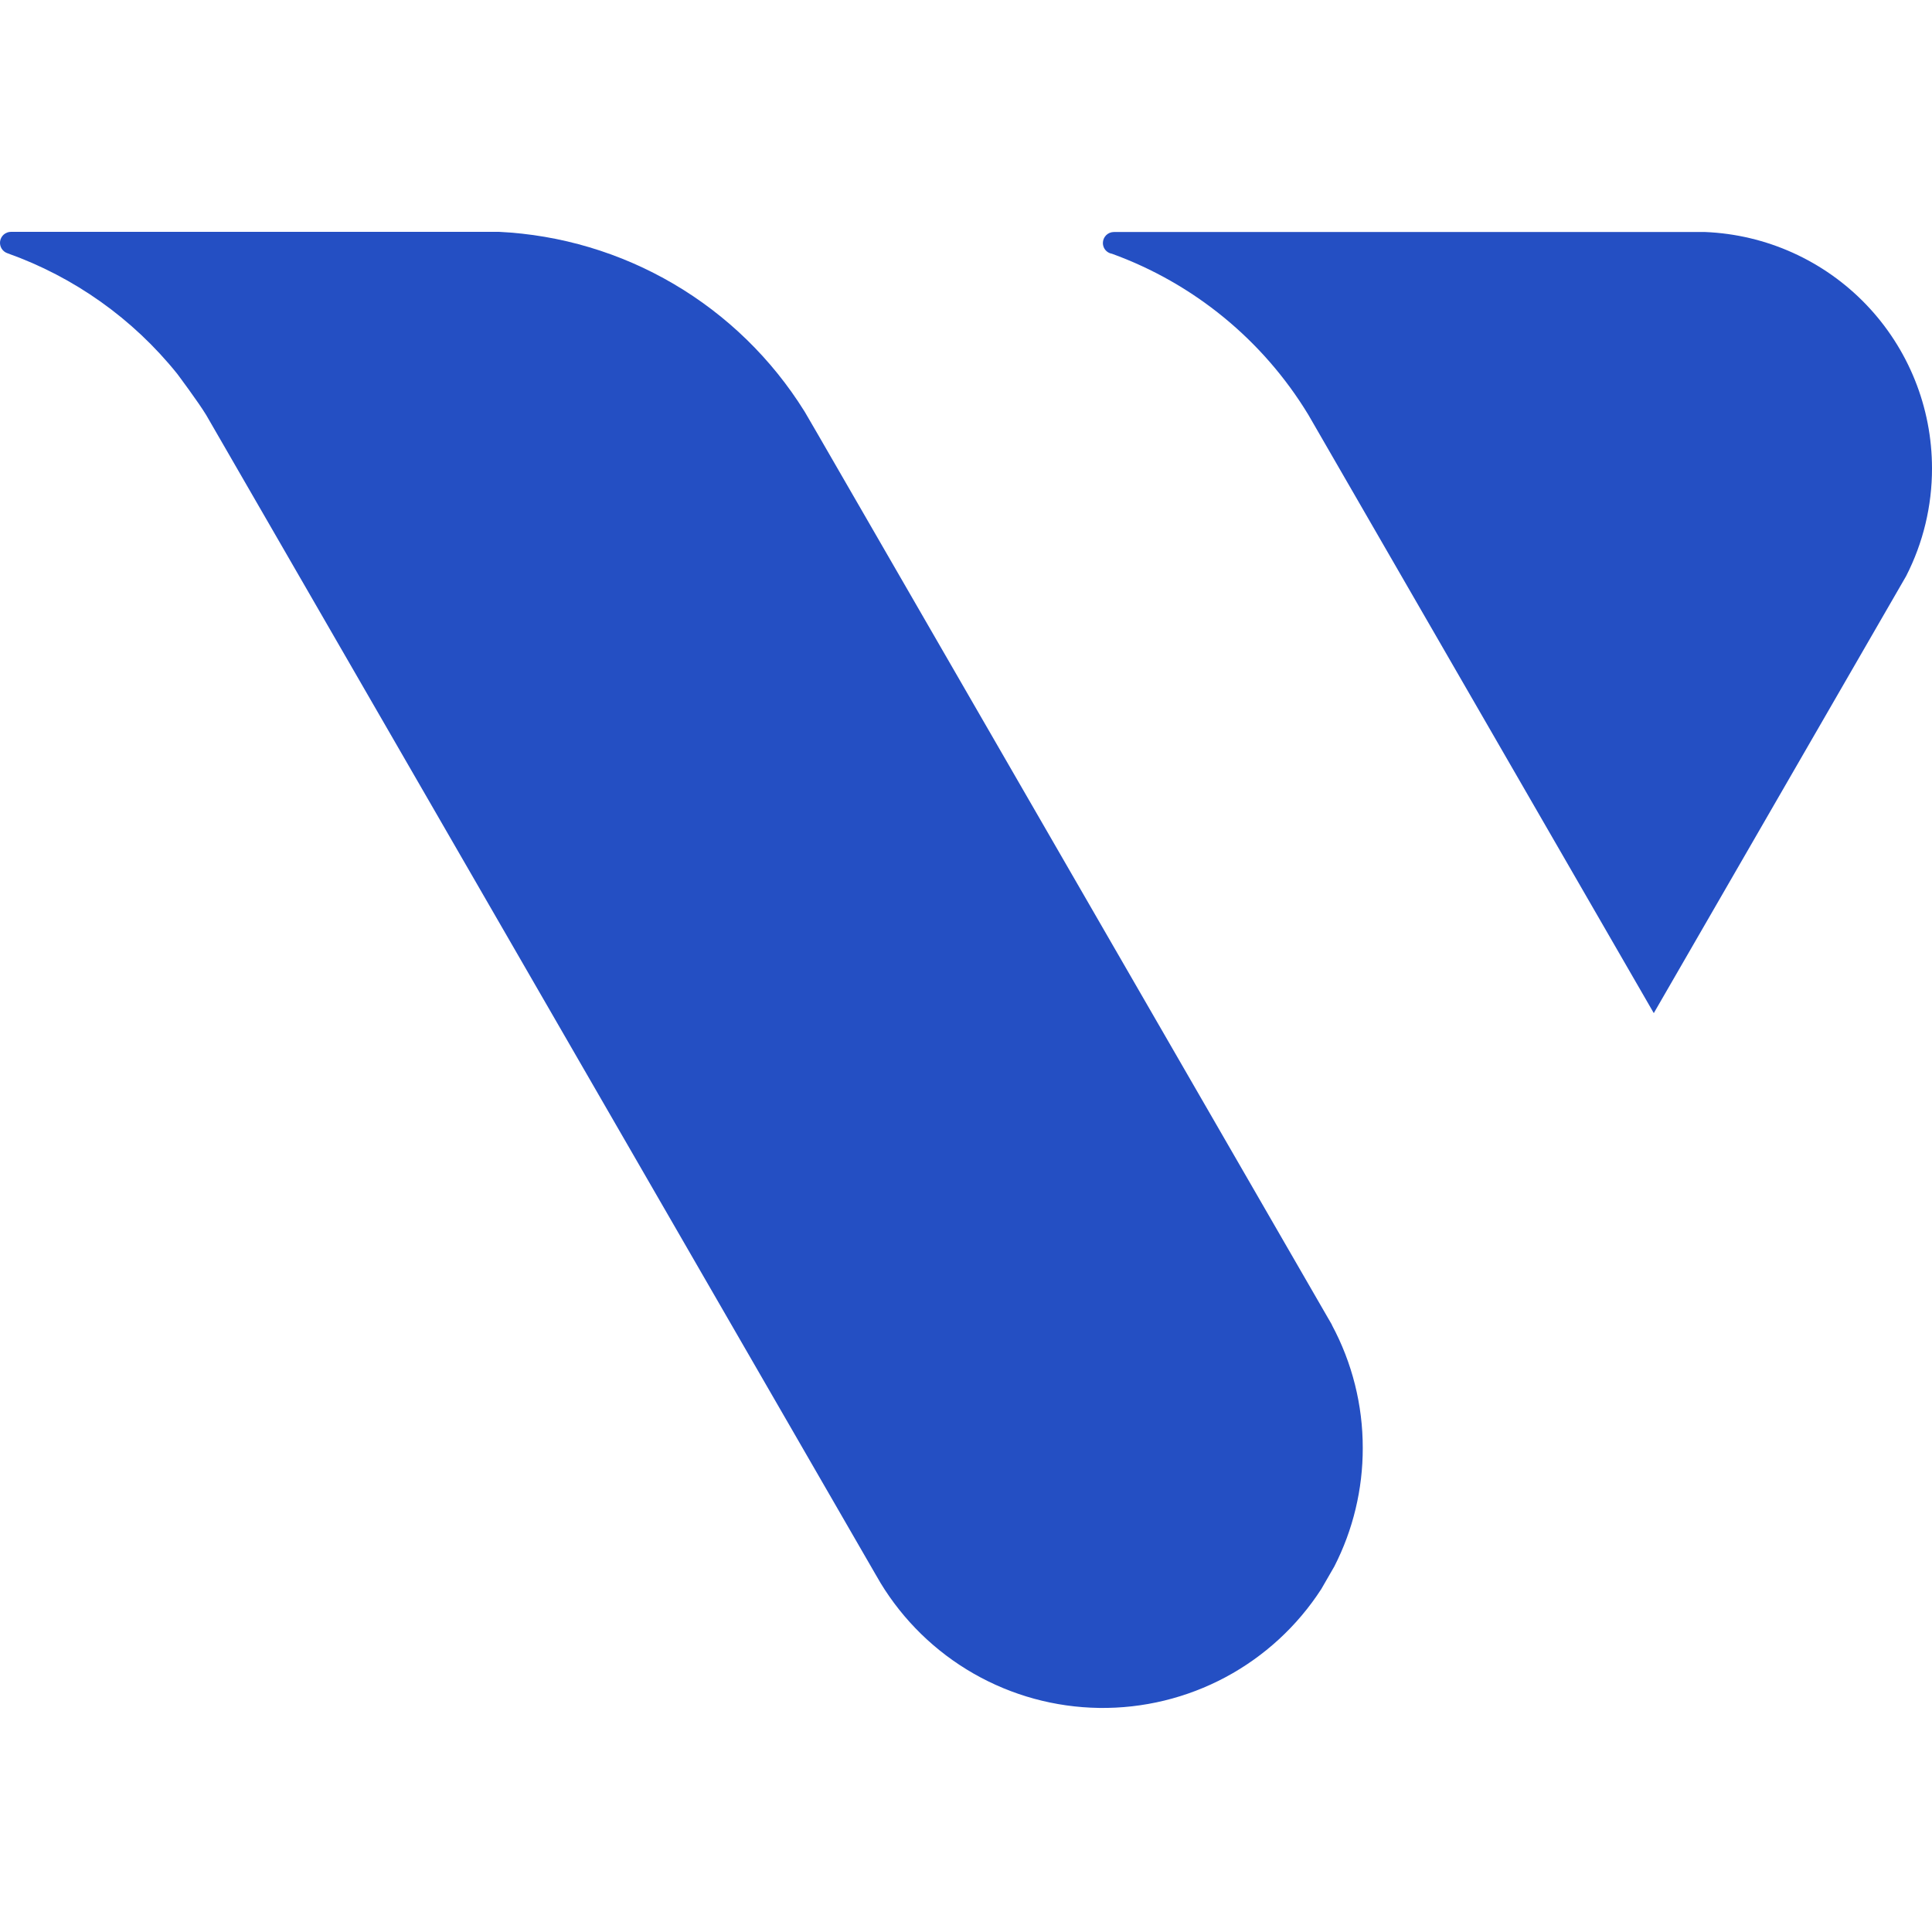
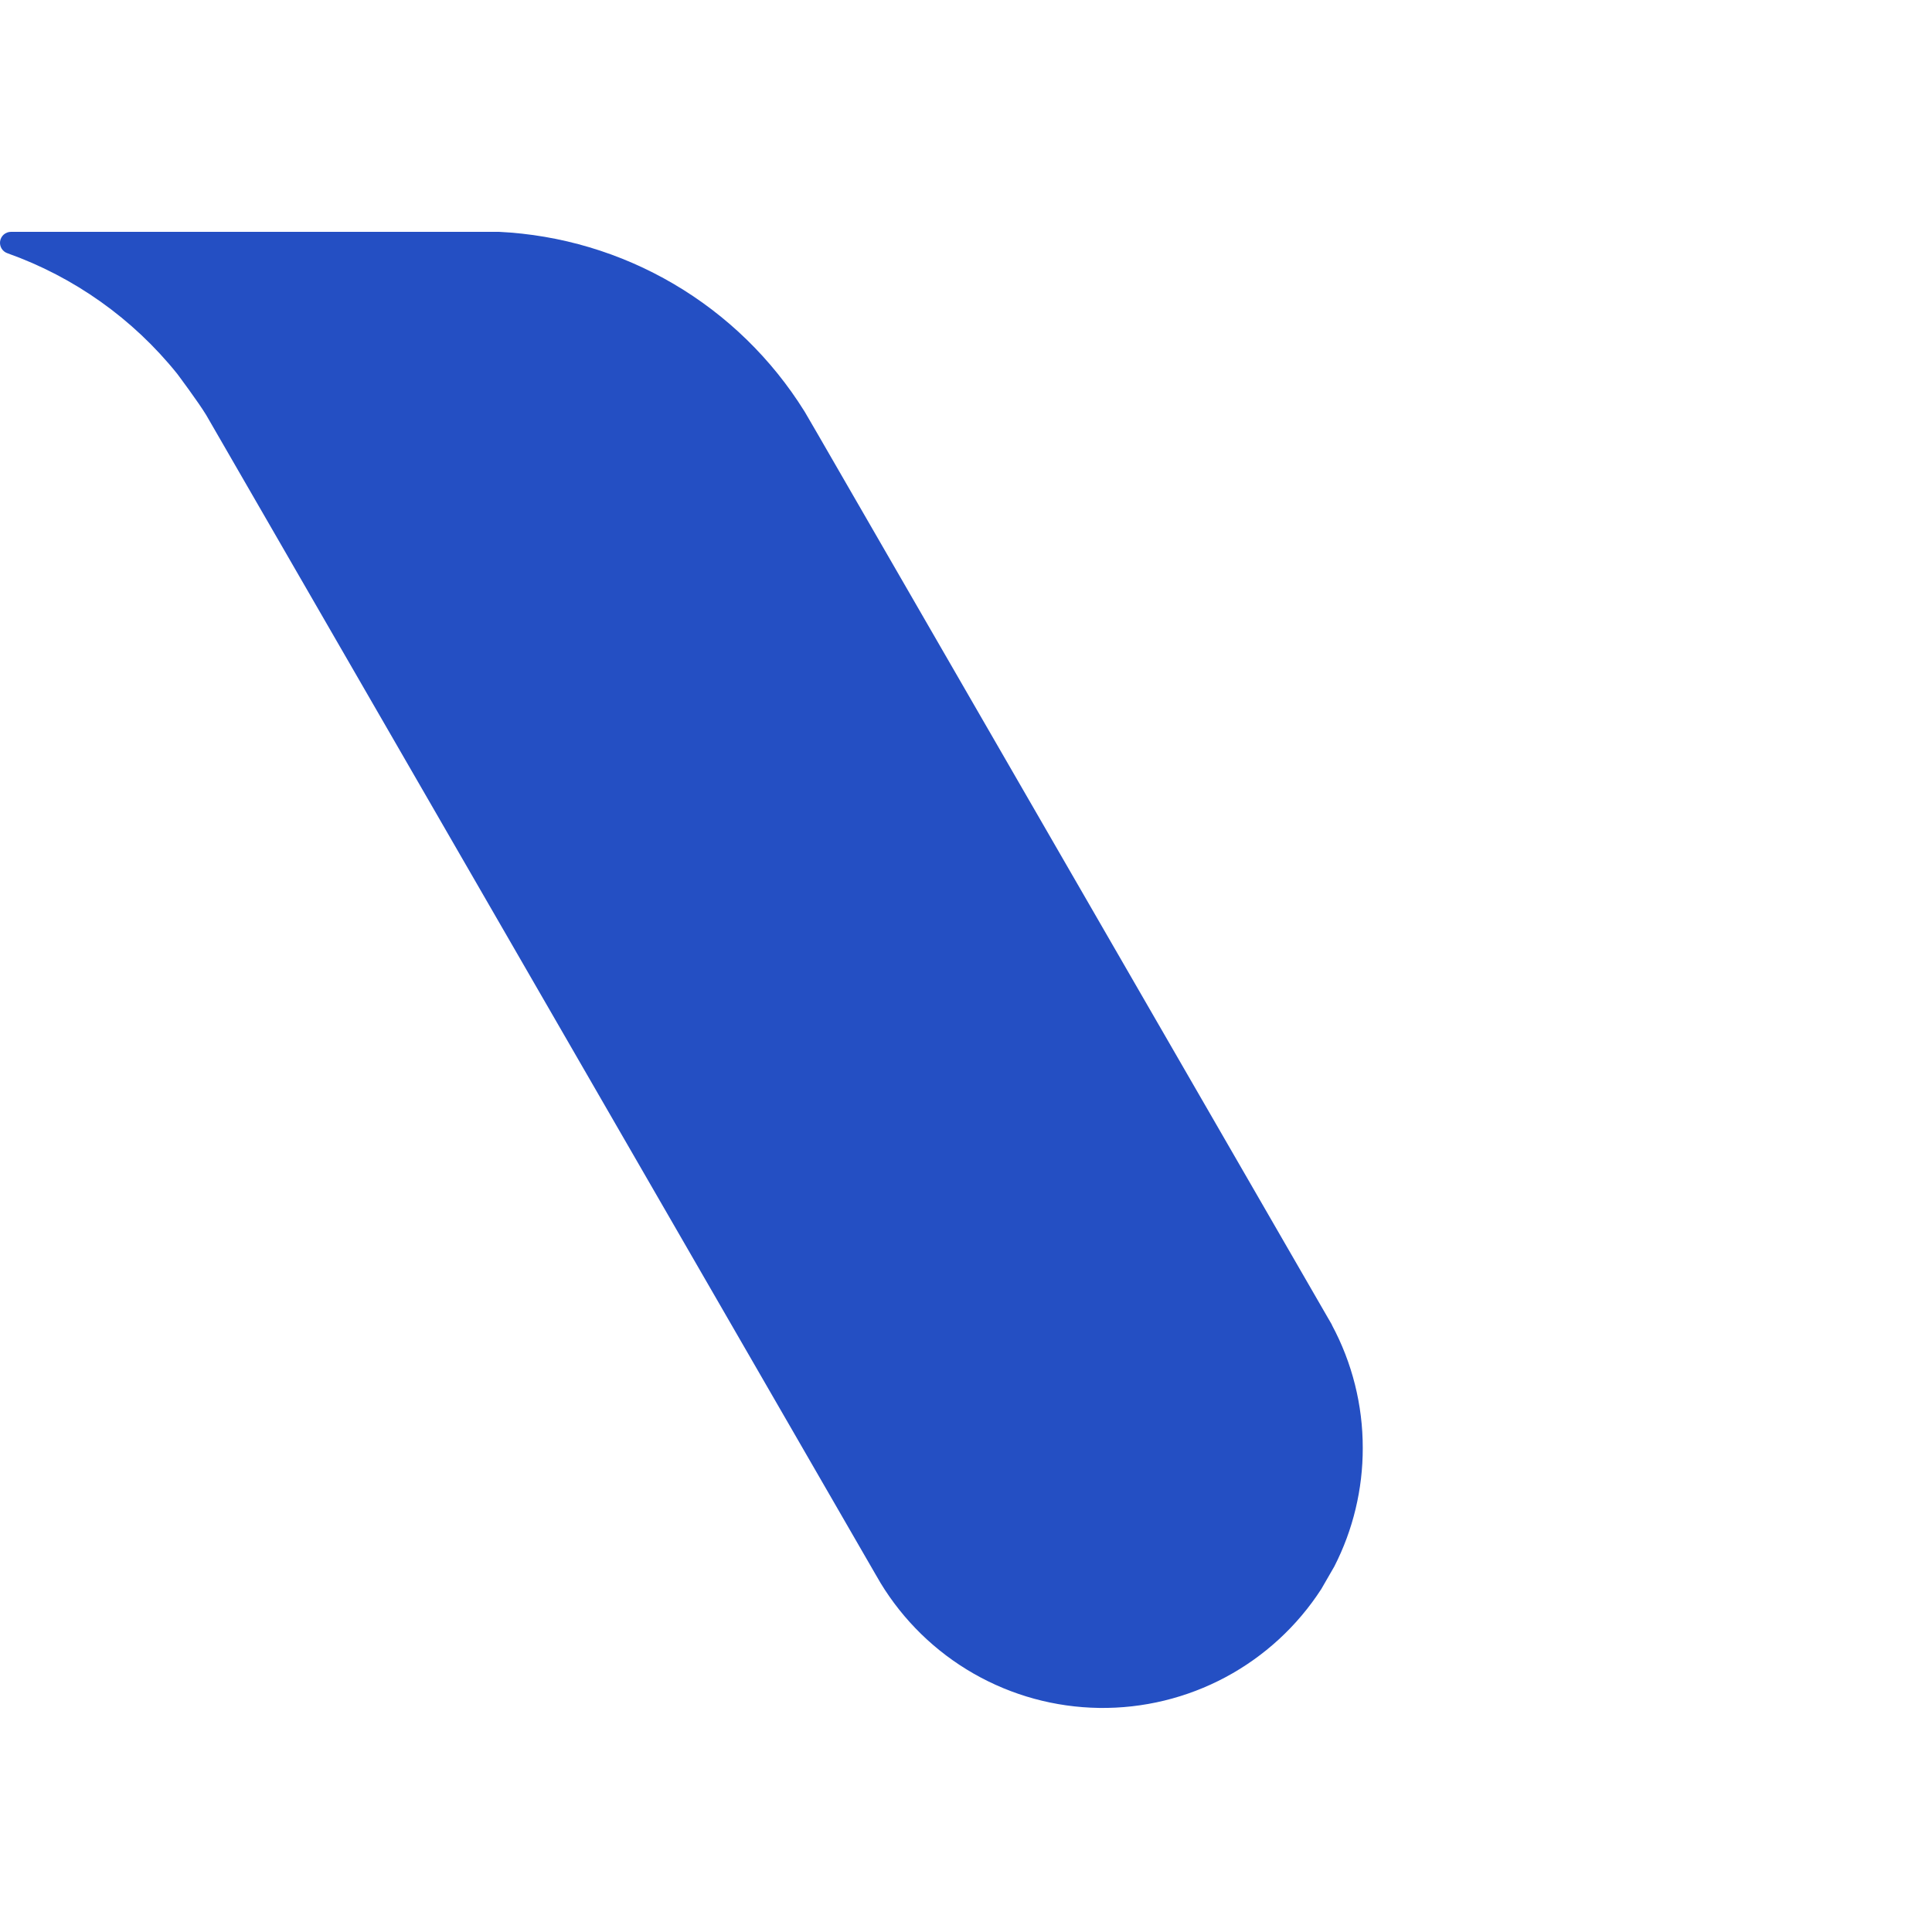
<svg xmlns="http://www.w3.org/2000/svg" width="100" height="100" viewBox="0 0 100 100" fill="none">
  <path d="M70.536 74.95C70.539 77.081 70.035 79.183 69.064 81.08L68.39 82.249C67.151 84.165 65.446 85.734 63.435 86.811C61.423 87.887 59.171 88.434 56.89 88.402C54.609 88.369 52.373 87.758 50.393 86.624C48.413 85.491 46.754 83.873 45.57 81.923L45.505 81.809L45.358 81.557L45.338 81.524L10.674 21.484C10.265 20.807 9.17 19.345 9.17 19.345C6.879 16.496 3.842 14.339 0.398 13.112C0.269 13.071 0.158 12.986 0.086 12.87C0.014 12.755 -0.014 12.618 0.006 12.484C0.027 12.35 0.094 12.227 0.197 12.138C0.3 12.05 0.431 12.001 0.567 12H25.83C29.017 12.156 32.119 13.081 34.87 14.697C37.622 16.313 39.941 18.571 41.63 21.278L41.643 21.297L42.28 22.392L68.528 67.857L68.938 68.567V68.58C69.99 70.538 70.539 72.727 70.536 74.95Z" fill="#244FC3" />
-   <path d="M100 24.244C100.003 26.183 99.544 28.095 98.66 29.82L85.6 52.439L67.718 21.466C65.375 17.606 61.782 14.664 57.536 13.127H57.514L57.411 13.09C57.314 13.045 57.231 12.973 57.173 12.882C57.116 12.791 57.085 12.686 57.085 12.578C57.086 12.427 57.146 12.283 57.252 12.176C57.359 12.069 57.504 12.009 57.654 12.009H88.261C91.419 12.139 94.404 13.485 96.592 15.765C98.78 18.046 100.001 21.084 100 24.244Z" fill="#244FC3" />
</svg>